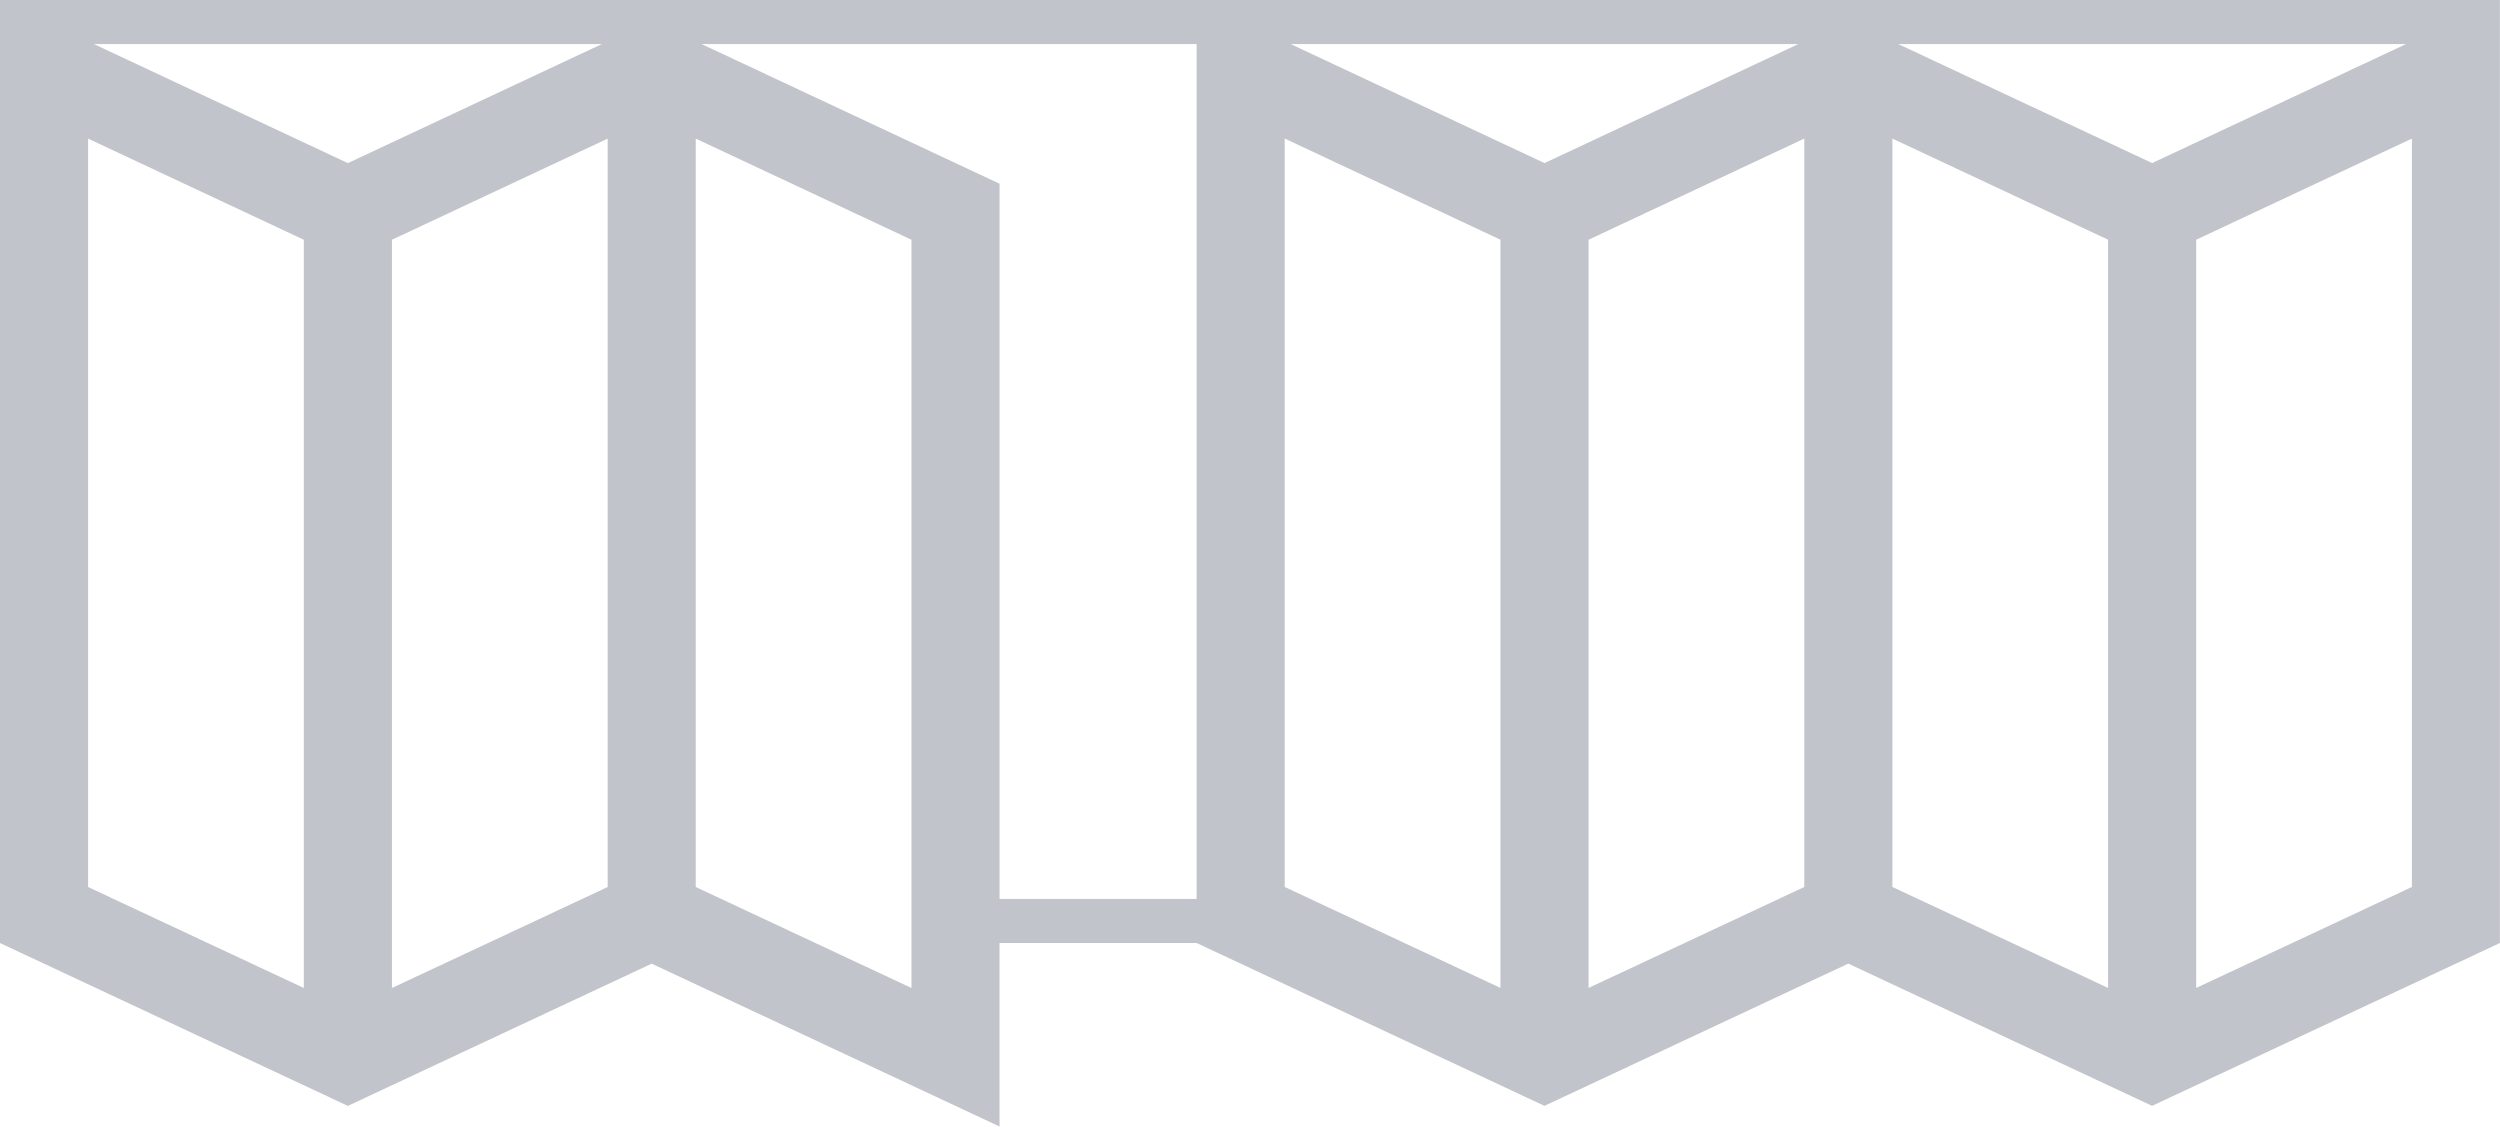
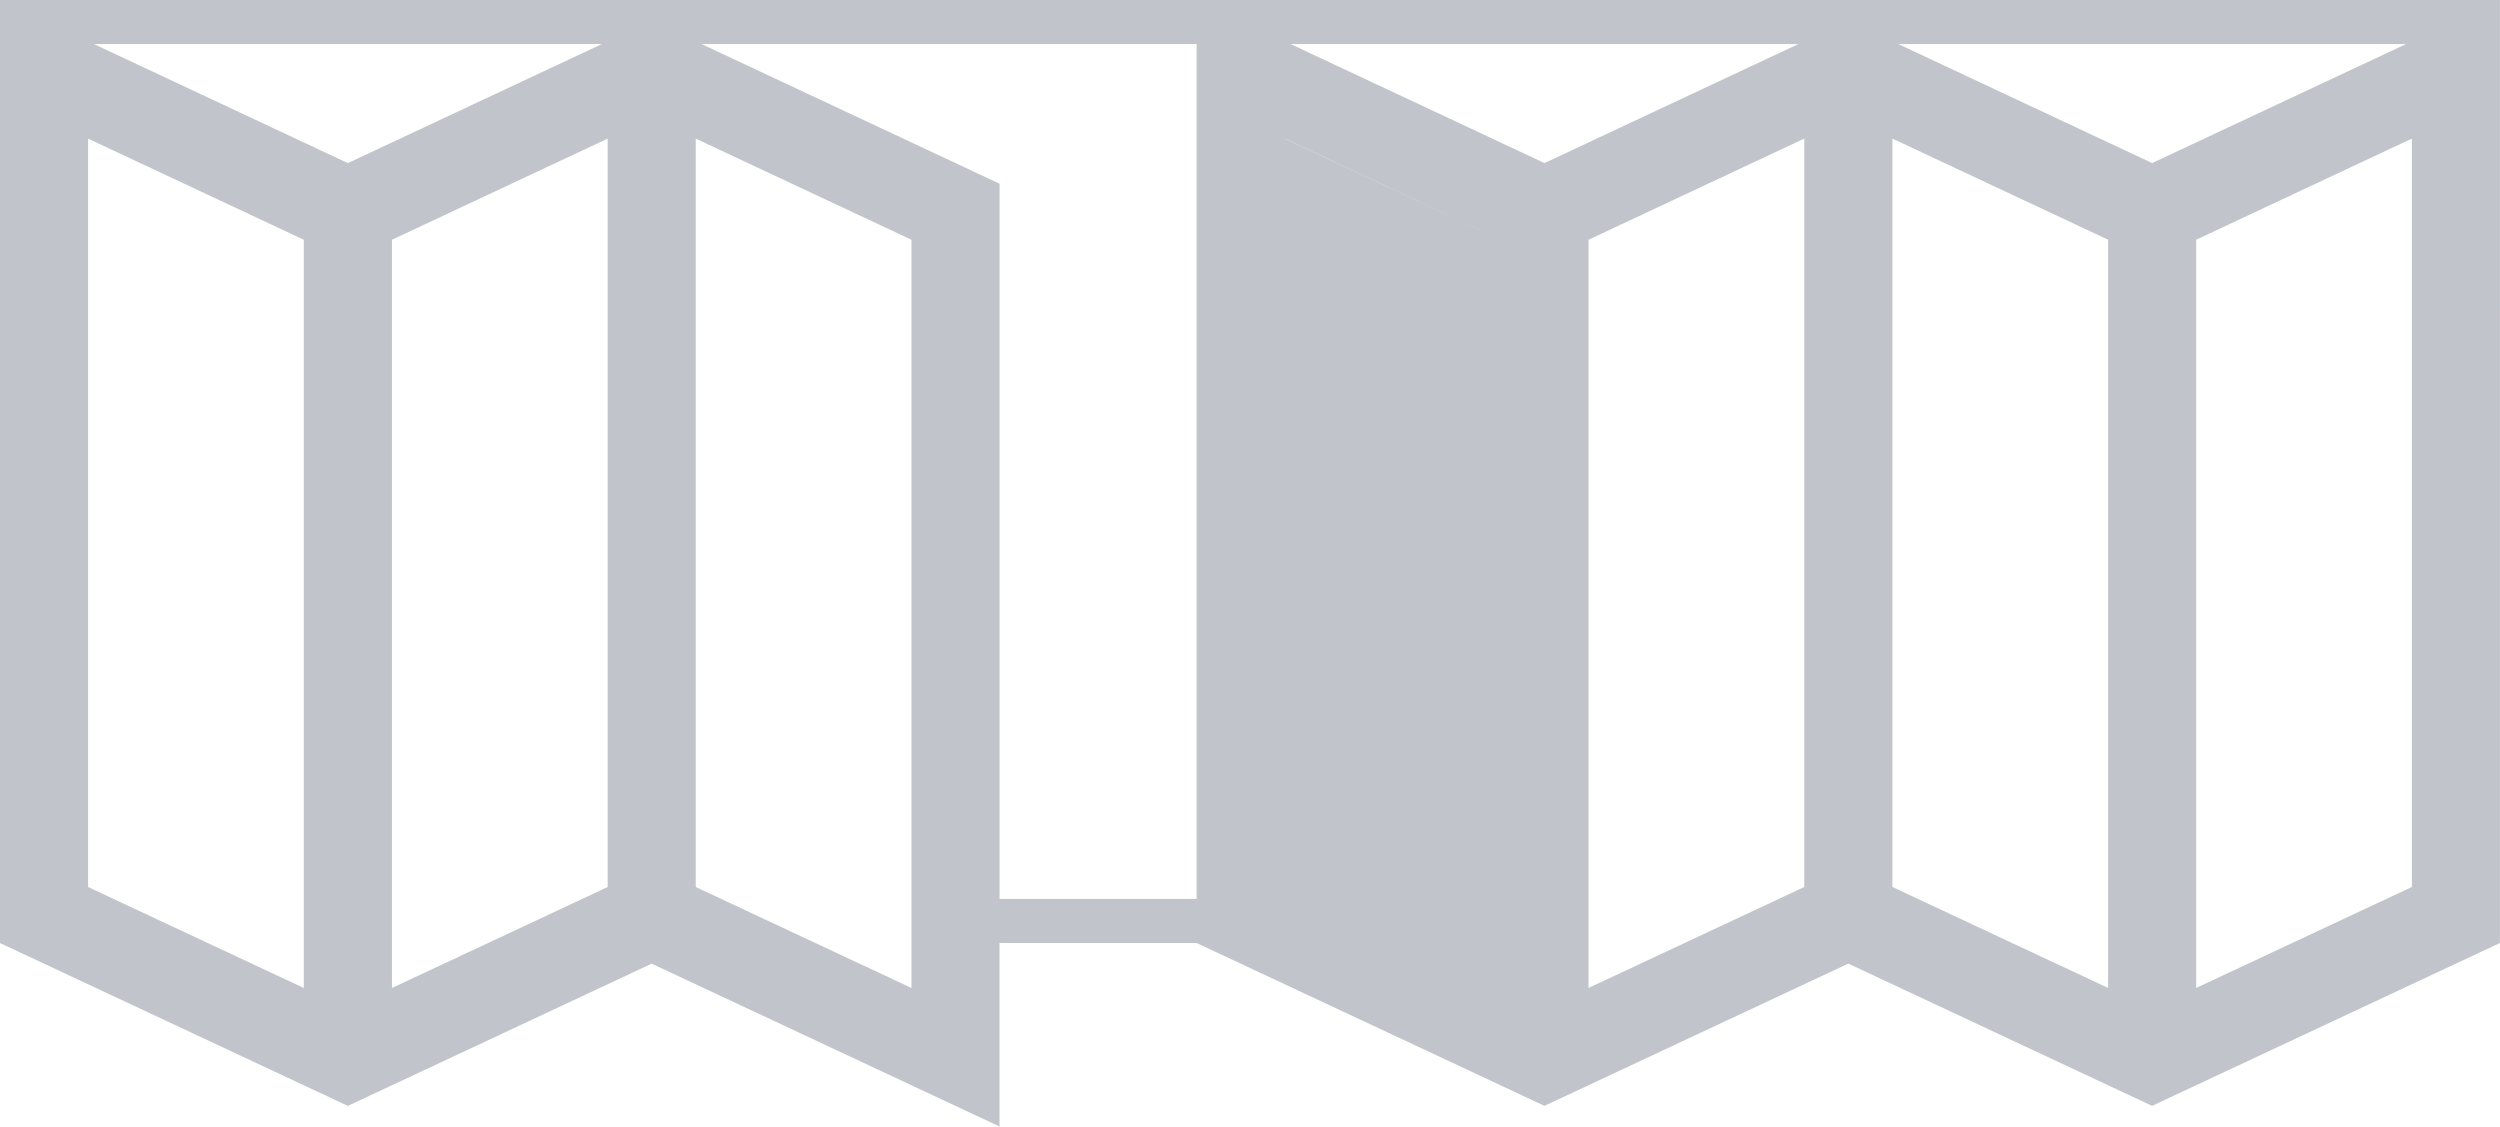
<svg xmlns="http://www.w3.org/2000/svg" id="a" width="56.755" height="25.574" viewBox="0 0 56.755 25.574">
  <defs>
    <style>.b{fill:#c2c4cb;}</style>
  </defs>
-   <path class="b" d="M0,0V21.409l6.897,3.229,1,.468,1-.468,5.897-2.761,7.897,3.697v-4.166h4.474l6.897,3.229,1,.468,1-.468,5.897-2.761,5.897,2.761,1,.468,1-.468,6.897-3.229V0H0ZM49.858,5.442l4.897-2.296V20.136l-.581,.272-2.136,1-2.18,1.02V5.442Zm-6.764-4.442h11.528l-5.764,2.702-5.764-2.702Zm-.133,2.146l4.897,2.296V22.428l-2.18-1.02-2.136-1-.581-.272V3.146Zm-6.897,2.296l4.897-2.296V20.136l-.581,.272-2.136,1-2.18,1.02V5.442ZM29.299,1h11.528l-5.764,2.702-5.764-2.702Zm-.133,2.146l4.897,2.296V22.428l-2.18-1.02-2.136-1-.581-.272V3.146Zm-6.474,1.025L15.926,1h11.24V20.408h-4.474V4.172Zm-6.897-1.024l4.897,2.296V22.429l-2.182-1.021-2.136-1-.579-.271h0V3.147Zm-6.897,2.296l4.897-2.296V20.137l-.579,.271-2.136,1-2.182,1.021V5.443ZM2.131,1H13.664L7.897,3.703,2.131,1Zm-.131,2.147l4.897,2.296V22.429l-2.182-1.021-2.136-1-.579-.271V3.147Z" />
+   <path class="b" d="M0,0V21.409l6.897,3.229,1,.468,1-.468,5.897-2.761,7.897,3.697v-4.166h4.474l6.897,3.229,1,.468,1-.468,5.897-2.761,5.897,2.761,1,.468,1-.468,6.897-3.229V0H0ZM49.858,5.442l4.897-2.296V20.136l-.581,.272-2.136,1-2.18,1.02V5.442Zm-6.764-4.442h11.528l-5.764,2.702-5.764-2.702Zm-.133,2.146l4.897,2.296V22.428l-2.18-1.02-2.136-1-.581-.272V3.146Zm-6.897,2.296l4.897-2.296V20.136l-.581,.272-2.136,1-2.18,1.02V5.442ZM29.299,1h11.528l-5.764,2.702-5.764-2.702Zm-.133,2.146l4.897,2.296l-2.18-1.02-2.136-1-.581-.272V3.146Zm-6.474,1.025L15.926,1h11.24V20.408h-4.474V4.172Zm-6.897-1.024l4.897,2.296V22.429l-2.182-1.021-2.136-1-.579-.271h0V3.147Zm-6.897,2.296l4.897-2.296V20.137l-.579,.271-2.136,1-2.182,1.021V5.443ZM2.131,1H13.664L7.897,3.703,2.131,1Zm-.131,2.147l4.897,2.296V22.429l-2.182-1.021-2.136-1-.579-.271V3.147Z" />
</svg>